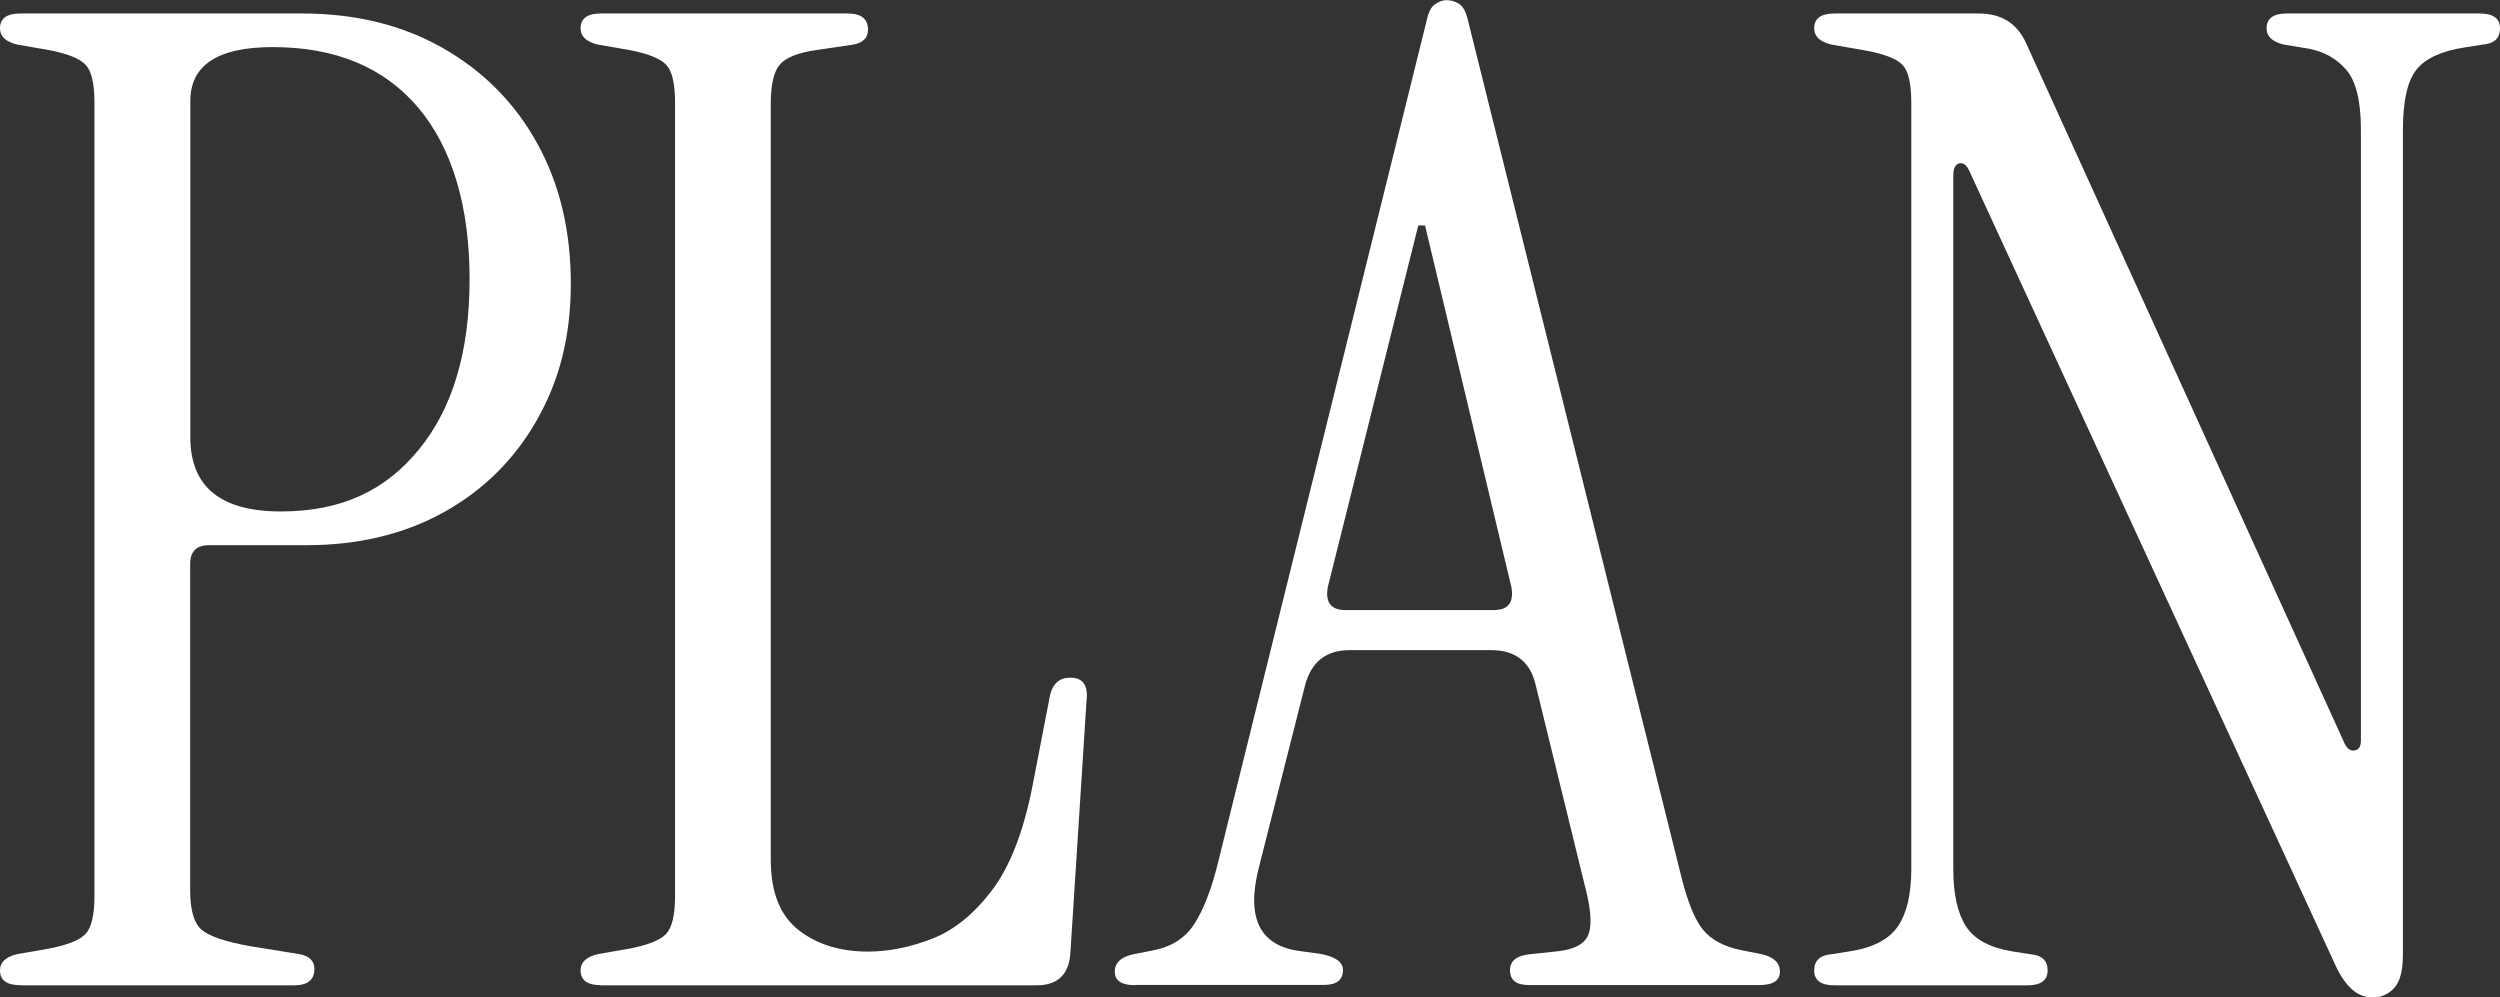
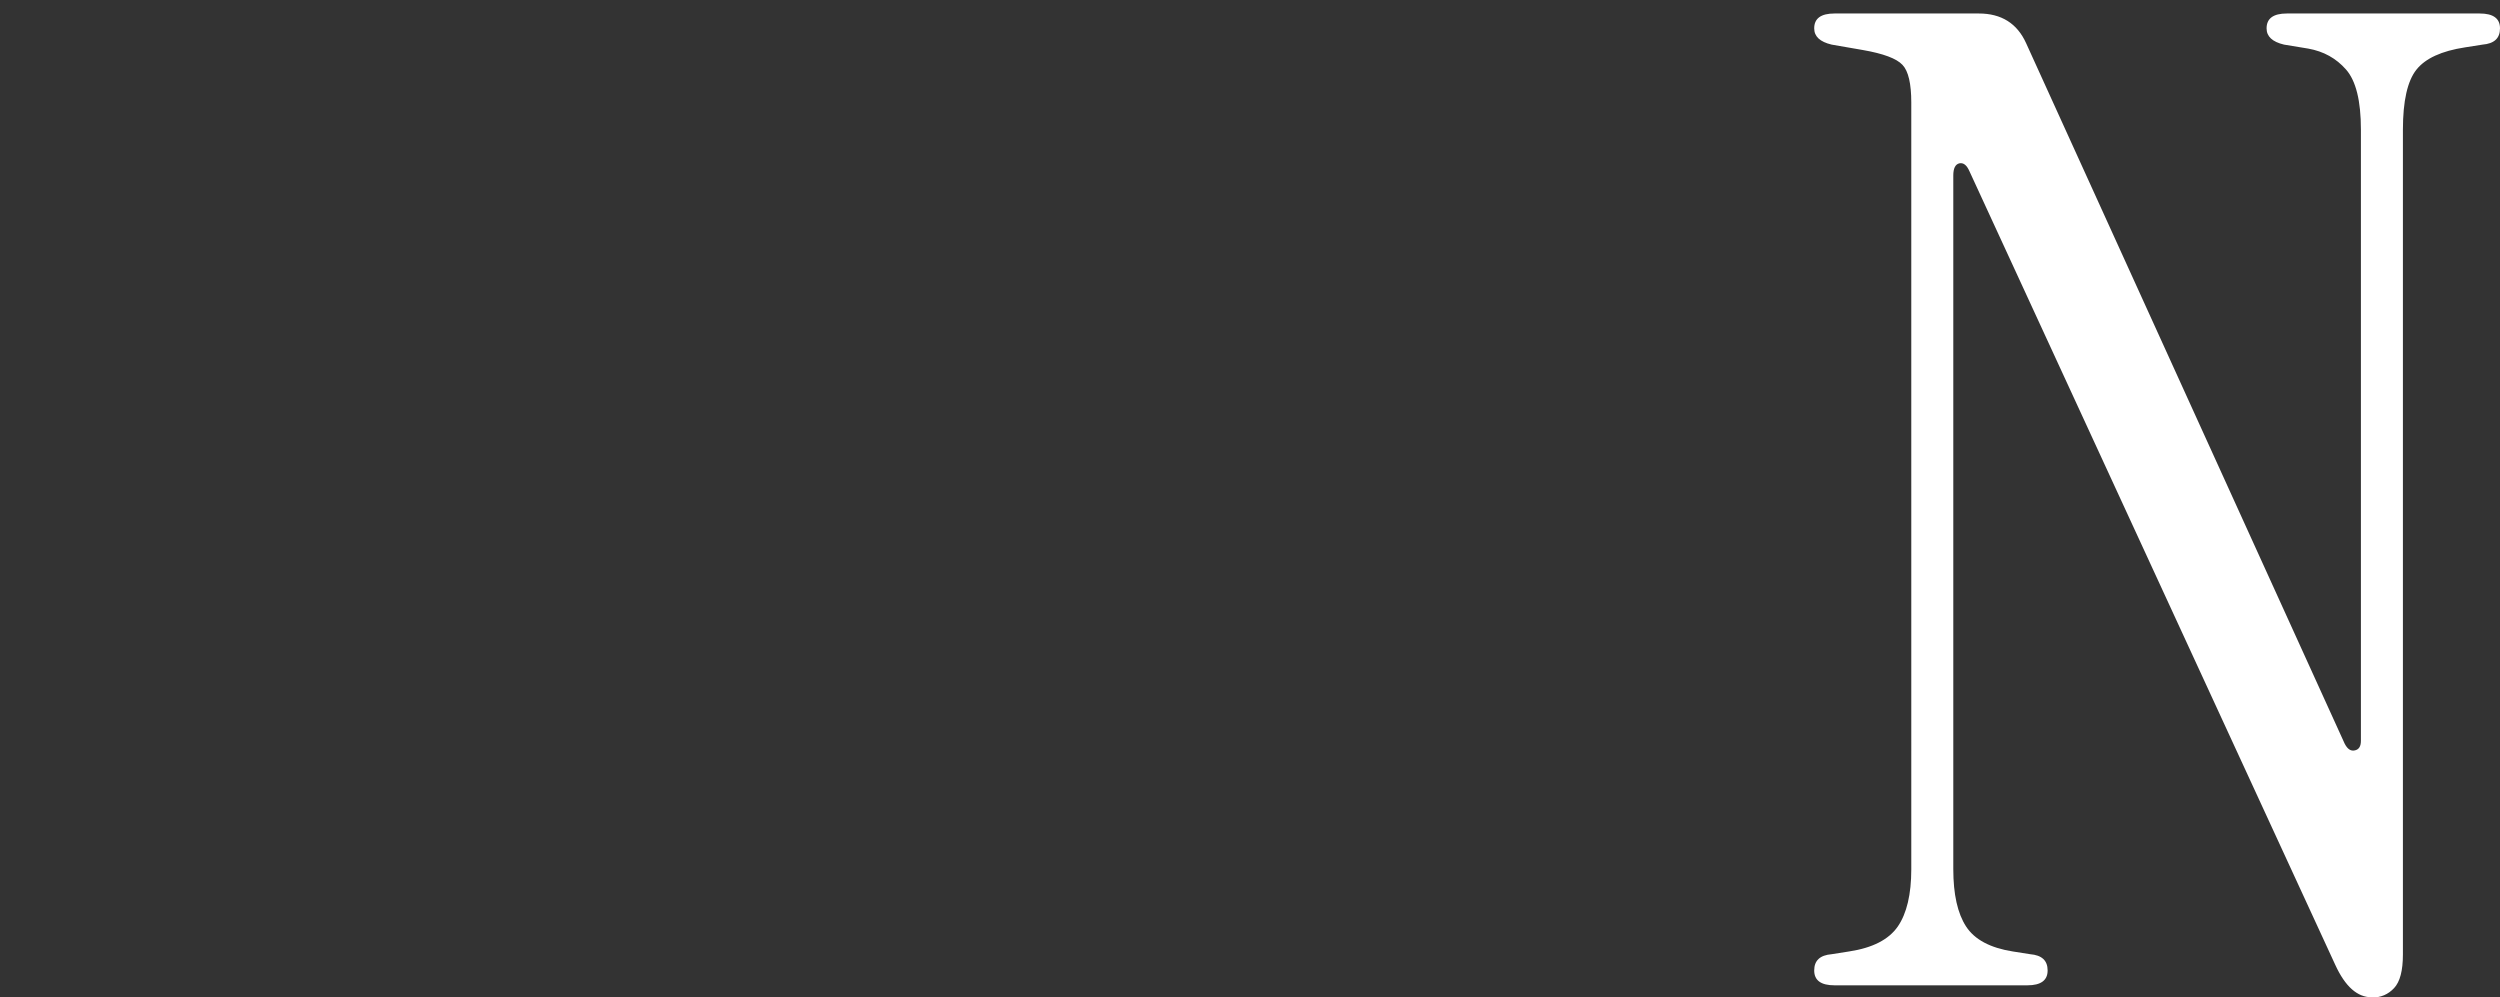
<svg xmlns="http://www.w3.org/2000/svg" id="_レイヤー_2" data-name="レイヤー 2" viewBox="0 0 181.54 72.42">
  <rect x="0" y="0" width="181.54" height="72.42" fill="#333333" stroke="none" />
  <defs>
    <style>
      .cls-1 {
        fill: #fff;
      }
    </style>
  </defs>
  <g id="_文字" data-name="文字">
    <g>
-       <path class="cls-1" d="M1.47,71.54c-.98,0-1.47-.36-1.47-1.08,0-.59.42-.98,1.27-1.18l2.25-.39c1.37-.26,2.27-.62,2.7-1.08.42-.46.64-1.37.64-2.74V7.45c0-1.37-.21-2.29-.64-2.74-.43-.46-1.32-.82-2.7-1.08l-2.25-.39c-.85-.2-1.27-.59-1.27-1.18C0,1.34.49.98,1.47.98h20.48c3.85,0,7.25.83,10.19,2.5,2.94,1.67,5.23,3.97,6.86,6.91,1.63,2.94,2.45,6.34,2.45,10.19s-.82,7.02-2.45,9.9c-1.63,2.88-3.89,5.11-6.76,6.71-2.88,1.6-6.21,2.4-10,2.4h-7.06c-.92,0-1.37.46-1.37,1.37v23.72c0,1.37.26,2.3.78,2.79.52.49,1.7.9,3.53,1.23l3.63.59c.72.13,1.08.49,1.08,1.08,0,.78-.49,1.18-1.47,1.18H1.47ZM13.82,31.75c0,3.59,2.19,5.39,6.57,5.39s7.59-1.5,10.04-4.51c2.45-3,3.67-7.12,3.67-12.35s-1.24-9.51-3.72-12.45c-2.48-2.94-6.01-4.41-10.58-4.41-3.99,0-5.98,1.31-5.98,3.92v24.4Z" />
-       <path class="cls-1" d="M43.63,71.54c-.98,0-1.47-.36-1.47-1.08,0-.59.42-.98,1.27-1.18l2.25-.39c1.37-.26,2.27-.62,2.7-1.08.42-.46.64-1.37.64-2.74V7.45c0-1.37-.21-2.29-.64-2.74-.43-.46-1.32-.82-2.7-1.08l-2.25-.39c-.85-.2-1.27-.59-1.27-1.18,0-.72.49-1.08,1.47-1.08h17.93c.98,0,1.47.39,1.47,1.18,0,.59-.36.95-1.08,1.08l-2.65.39c-1.37.2-2.27.56-2.69,1.08-.43.52-.64,1.47-.64,2.84v54.88c0,2.35.67,4.05,2.01,5.1,1.34,1.05,3.02,1.57,5.05,1.57,1.5,0,3.05-.31,4.65-.93,1.6-.62,3.05-1.8,4.36-3.53,1.31-1.73,2.29-4.26,2.94-7.59l1.27-6.57c.2-.85.69-1.27,1.47-1.27.92,0,1.31.56,1.18,1.67l-1.18,18.42c-.13,1.5-.95,2.25-2.45,2.25h-31.65Z" />
-       <path class="cls-1" d="M82.42,71.54c-.98,0-1.47-.33-1.47-.98s.46-1.08,1.37-1.27l1.47-.29c1.31-.26,2.29-.9,2.94-1.91.65-1.01,1.21-2.43,1.67-4.26L103.58,1.57c.13-.65.34-1.08.64-1.27.29-.2.57-.29.83-.29.33,0,.64.1.93.29.29.2.5.62.64,1.27l15.48,62.13c.46,1.83.98,3.1,1.57,3.82.59.72,1.5,1.21,2.74,1.47l1.47.29c.91.2,1.37.62,1.37,1.27s-.49.98-1.47.98h-16.76c-.92,0-1.37-.36-1.37-1.08s.55-1.11,1.67-1.18l1.86-.2c1.11-.13,1.81-.49,2.11-1.08.29-.59.28-1.6-.05-3.04l-3.72-15.19c-.39-1.7-1.47-2.55-3.23-2.55h-10.29c-1.7,0-2.78.85-3.23,2.55l-3.33,13.13c-.98,3.72,0,5.78,2.94,6.17l1.47.2c1.11.2,1.67.59,1.67,1.18,0,.72-.46,1.08-1.37,1.08h-13.72ZM97.7,44.3h10.78c1.04,0,1.47-.55,1.27-1.67l-6.27-26.26h-.49l-6.57,26.26c-.2,1.11.23,1.67,1.27,1.67Z" />
      <path class="cls-1" d="M172.23,72.42c-1.05,0-1.93-.78-2.65-2.35l-26.56-57.62c-.2-.46-.44-.65-.74-.59-.29.07-.44.36-.44.88v50.37c0,1.83.31,3.22.93,4.17.62.95,1.75,1.55,3.38,1.81l1.27.2c.85.07,1.27.46,1.27,1.18s-.49,1.08-1.47,1.08h-14.01c-.98,0-1.47-.36-1.47-1.08s.42-1.11,1.27-1.18l1.27-.2c1.7-.26,2.87-.86,3.53-1.81.65-.95.98-2.33.98-4.17V7.45c0-1.37-.21-2.29-.64-2.74-.43-.46-1.39-.82-2.89-1.08l-2.25-.39c-.85-.2-1.27-.59-1.27-1.18,0-.72.49-1.08,1.47-1.08h10.49c1.63,0,2.78.72,3.43,2.16l23.13,50.86c.2.39.44.56.74.49.29-.06.44-.29.44-.69V9.41c0-2.09-.36-3.54-1.08-4.36-.72-.82-1.63-1.32-2.74-1.52l-1.76-.29c-.85-.2-1.27-.59-1.27-1.18,0-.72.49-1.08,1.47-1.08h14.01c.98,0,1.47.36,1.47,1.08s-.42,1.11-1.27,1.18l-1.27.2c-1.7.26-2.88.8-3.53,1.62-.65.82-.98,2.27-.98,4.36v59.88c0,1.18-.21,1.99-.64,2.45-.43.46-.96.69-1.62.69Z" />
    </g>
  </g>
</svg>